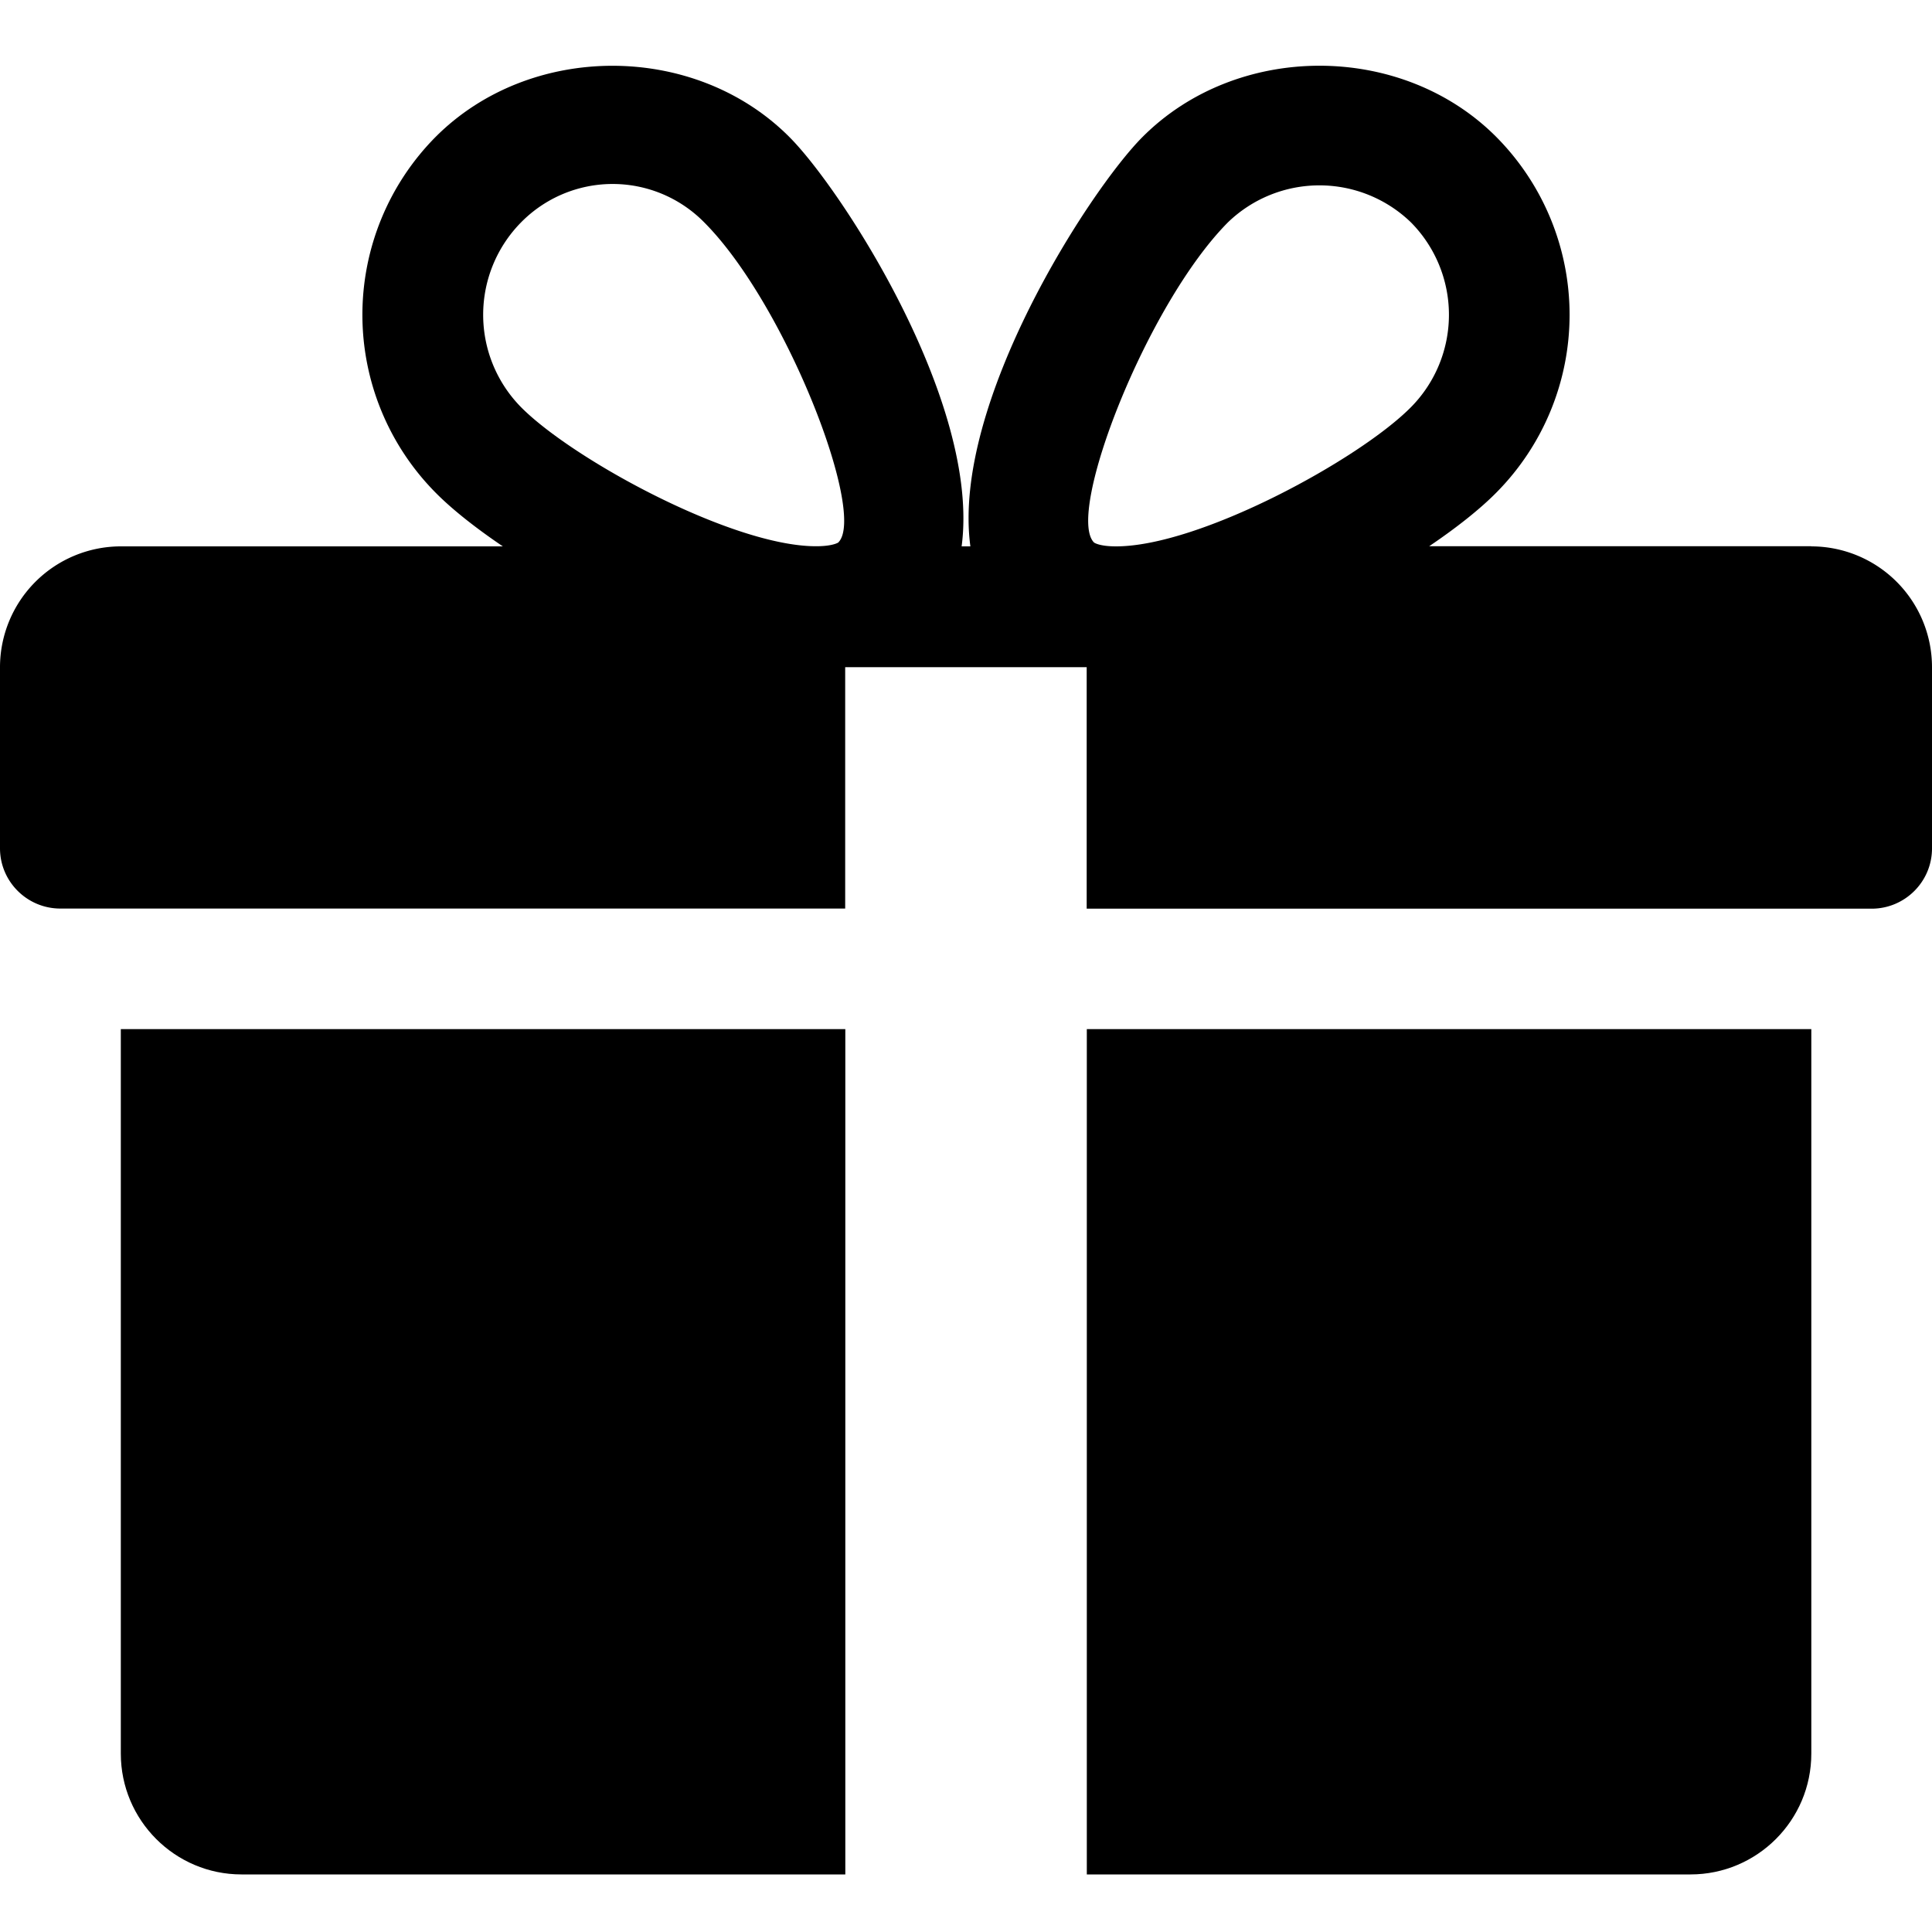
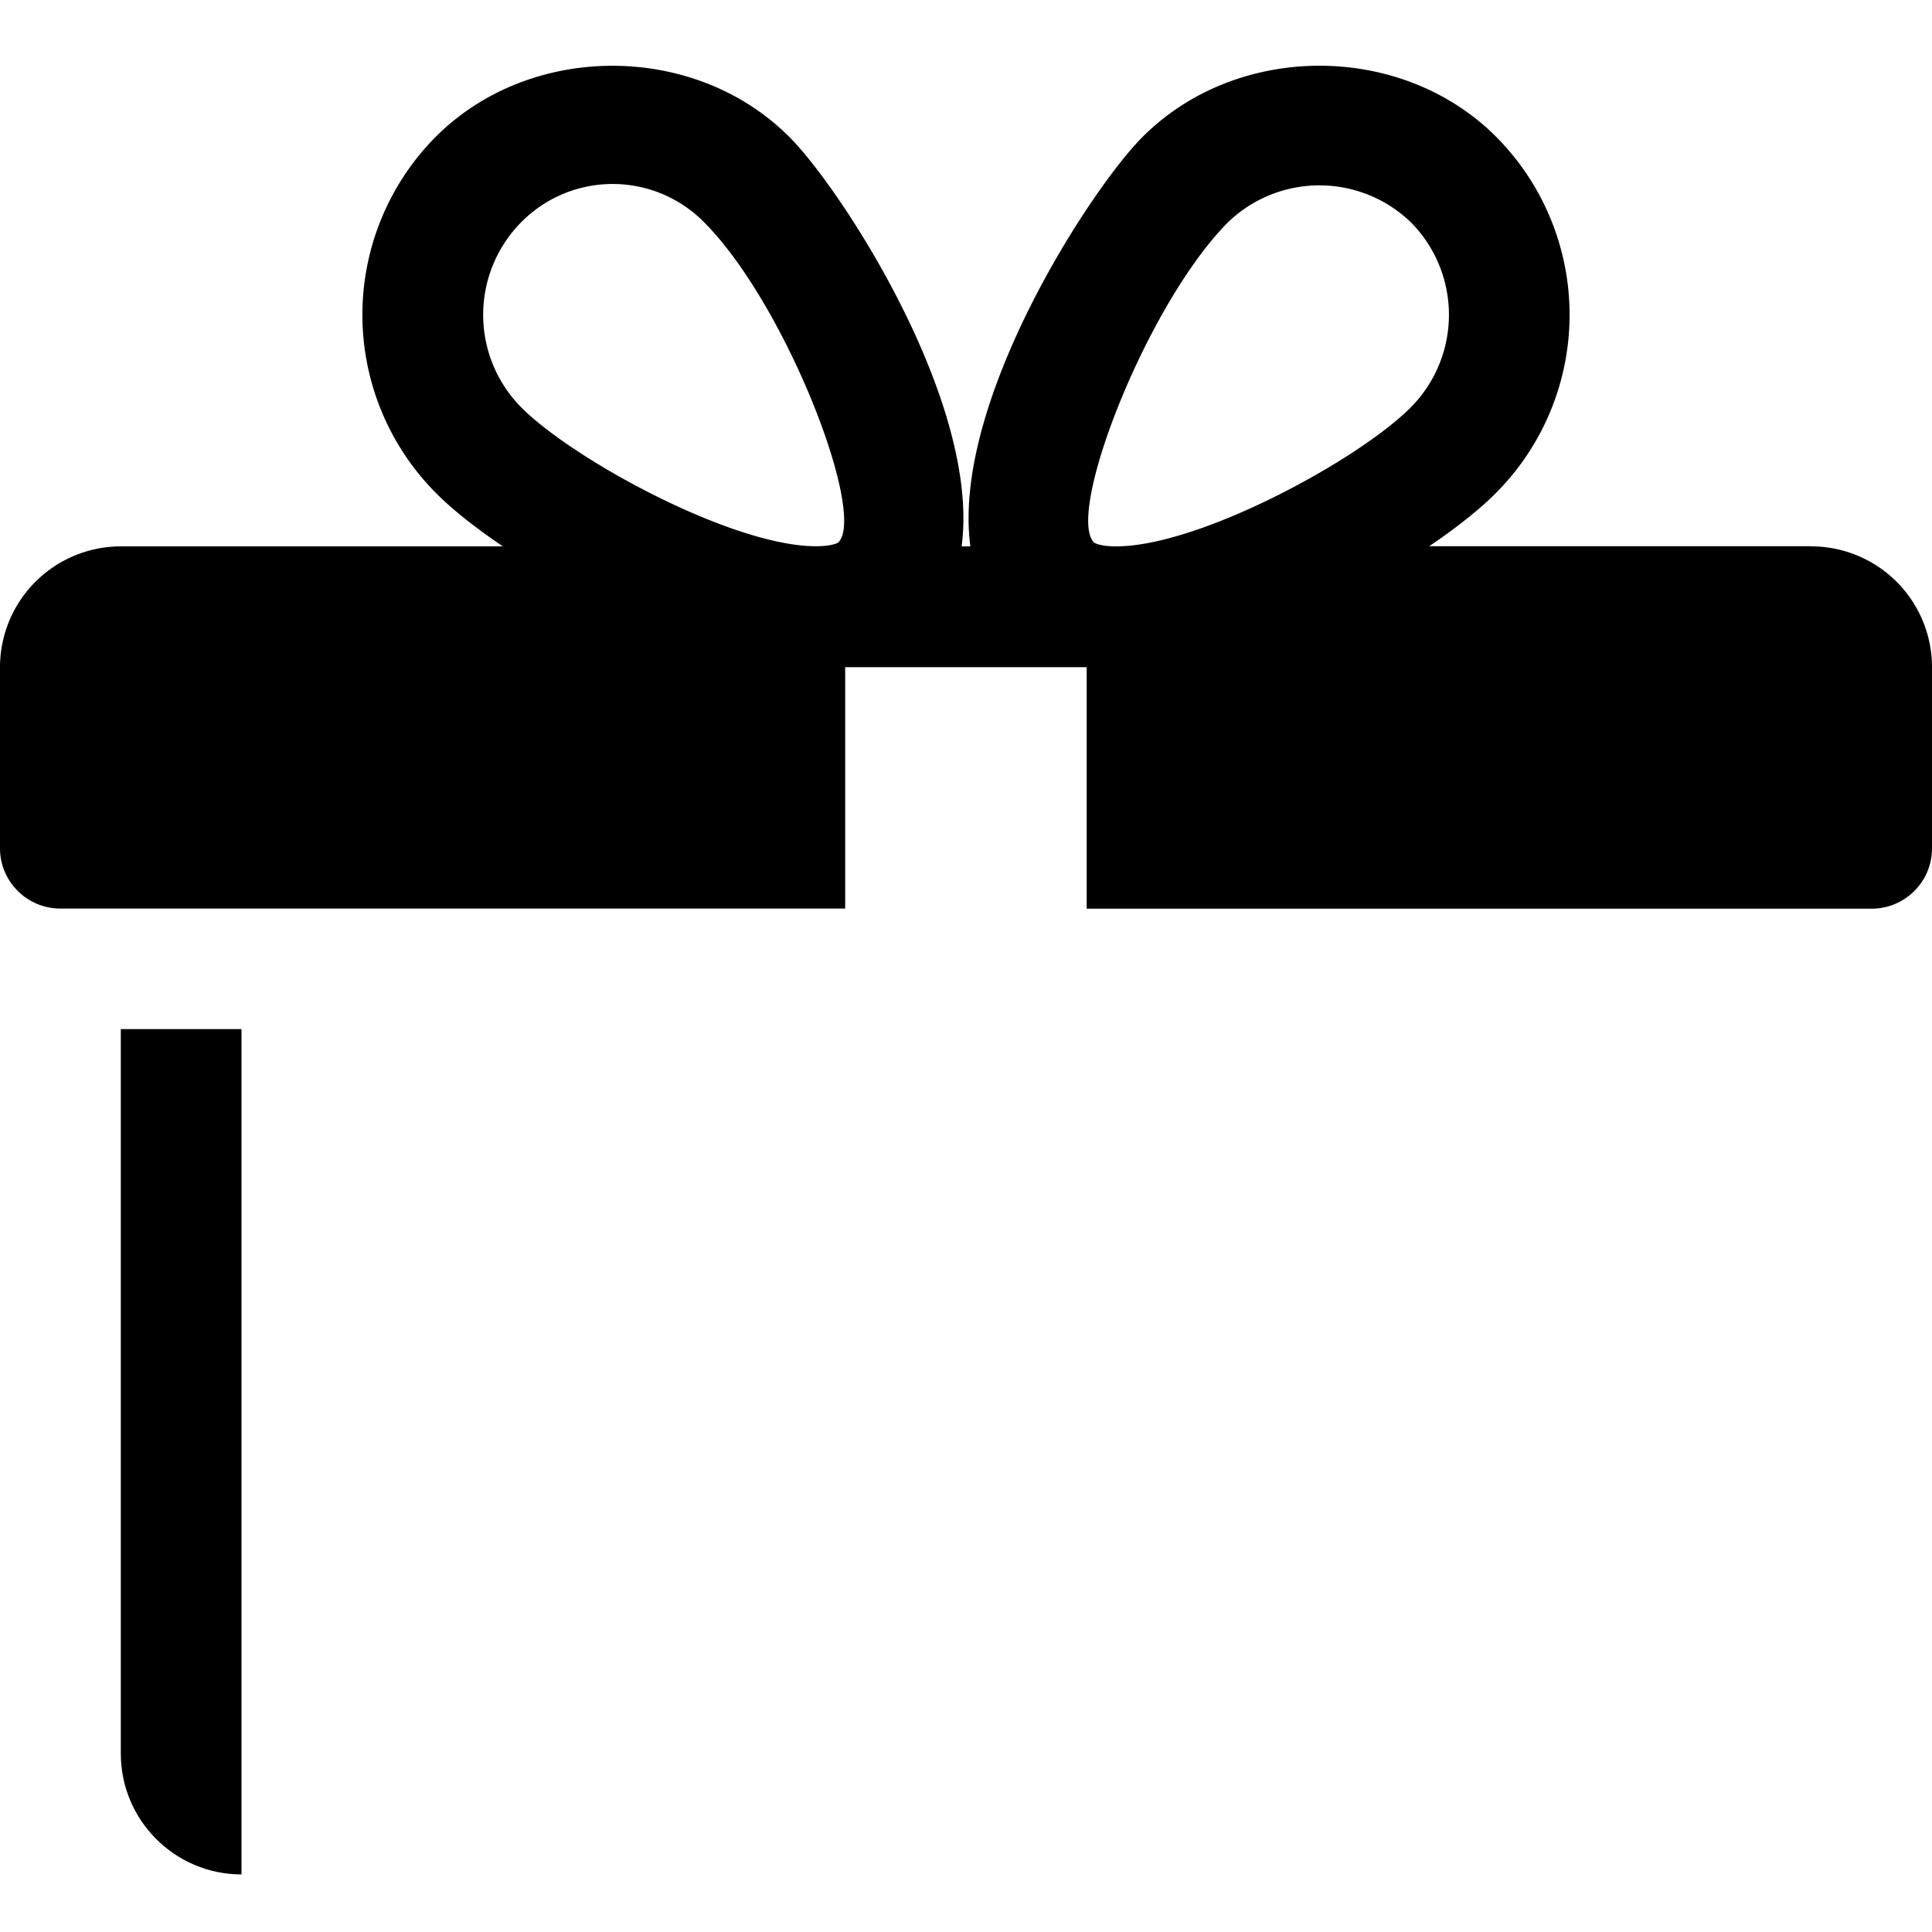
<svg xmlns="http://www.w3.org/2000/svg" width="15" height="15" viewBox="0 0 15 15">
  <g>
    <g>
      <g>
-         <path d="M.938 7.99v5.625c0 .517.42.938.937.938h4.688V7.99z" />
+         <path d="M.938 7.99v5.625c0 .517.42.938.937.938V7.99z" />
      </g>
      <g>
        <path d="M8.665 4.242c-.133 0-.172-.03-.172-.031-.219-.226.41-1.85 1.041-2.485a1.022 1.022 0 0 1 1.42 0 1.02 1.02 0 0 1 0 1.436c-.403.407-1.64 1.08-2.289 1.08zM6.51 4.211s-.04.03-.174.03c-.648.001-1.886-.672-2.29-1.079a1.022 1.022 0 0 1 0-1.436.997.997 0 0 1 1.421 0C6.1 2.36 6.728 3.986 6.51 4.21zm7.553.03h-2.967c.213-.144.396-.289.523-.418a1.96 1.96 0 0 0 0-2.758c-.735-.74-2.015-.739-2.75 0-.406.408-1.484 2.068-1.335 3.177h-.068c.148-1.11-.93-2.77-1.336-3.177-.735-.739-2.015-.739-2.75 0a1.962 1.962 0 0 0 0 2.758c.128.13.31.274.524.419H.937A.939.939 0 0 0 0 5.179v1.407c0 .258.21.468.469.468h6.093V5.18h1.875v1.875h6.094c.259 0 .469-.21.469-.468V5.179a.938.938 0 0 0-.938-.937z" />
      </g>
      <g>
-         <path d="M8.438 7.99v6.563h4.687c.517 0 .938-.42.938-.938V7.99z" />
-       </g>
+         </g>
    </g>
  </g>
</svg>